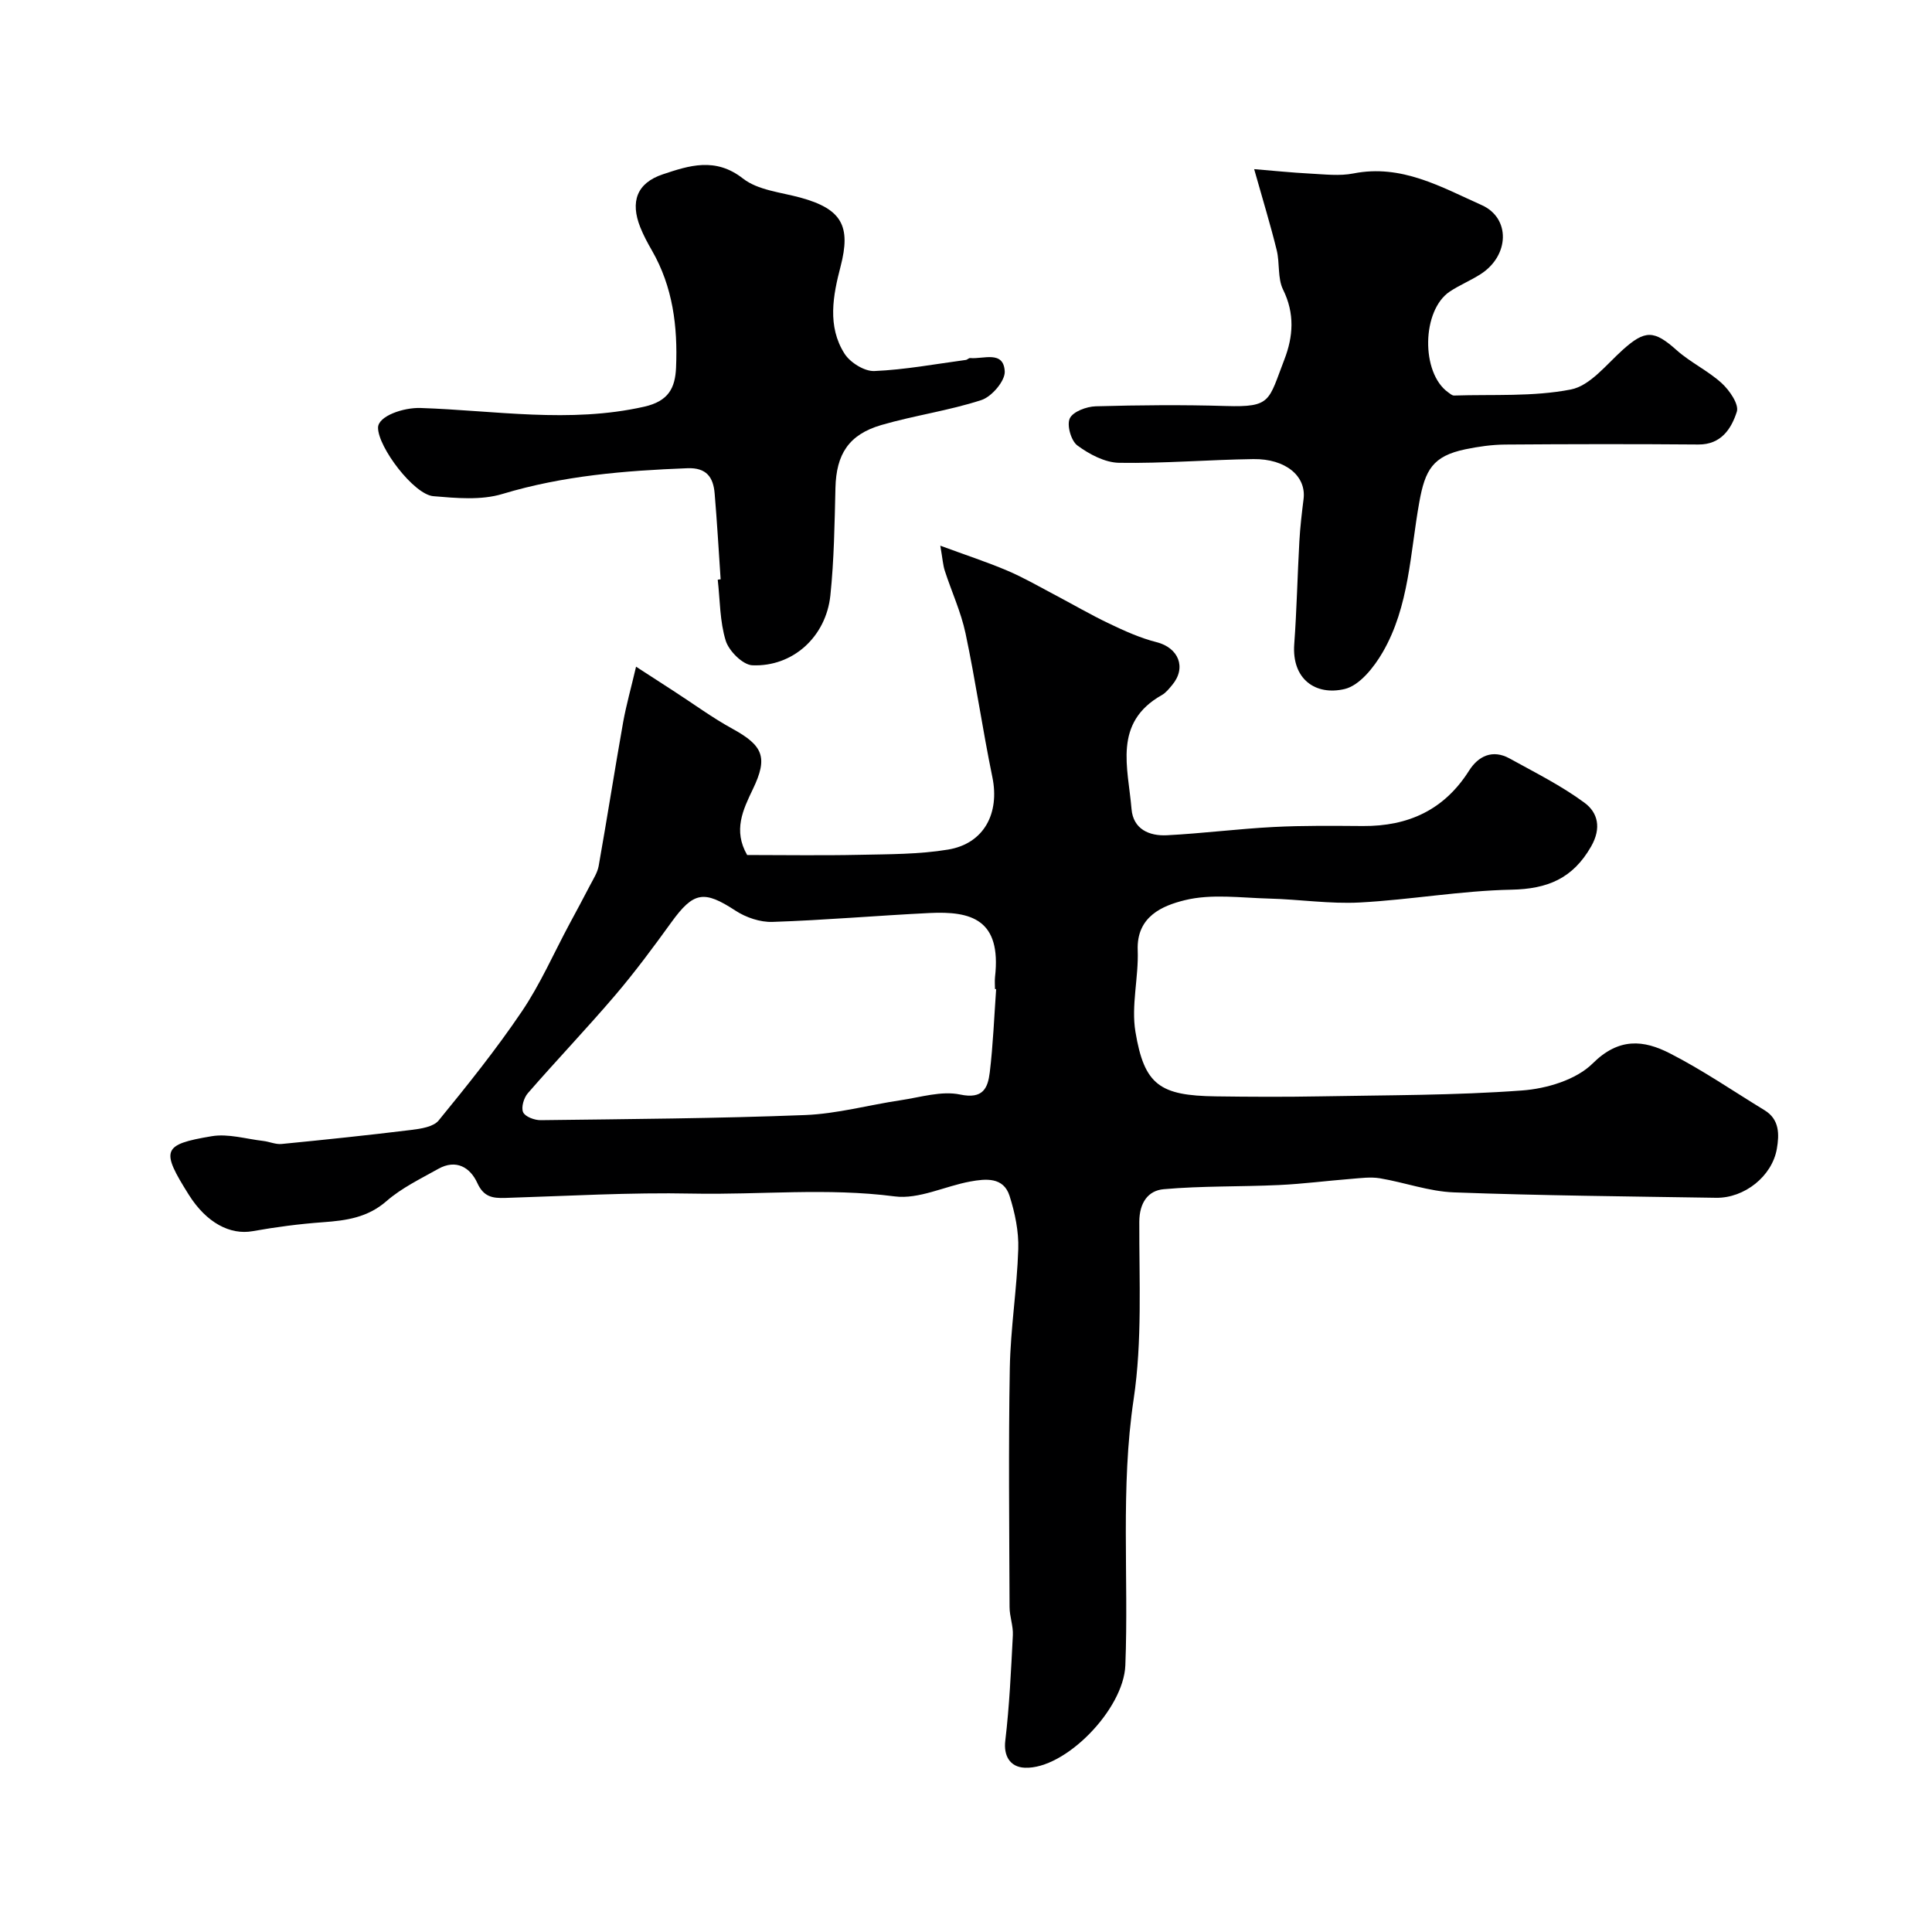
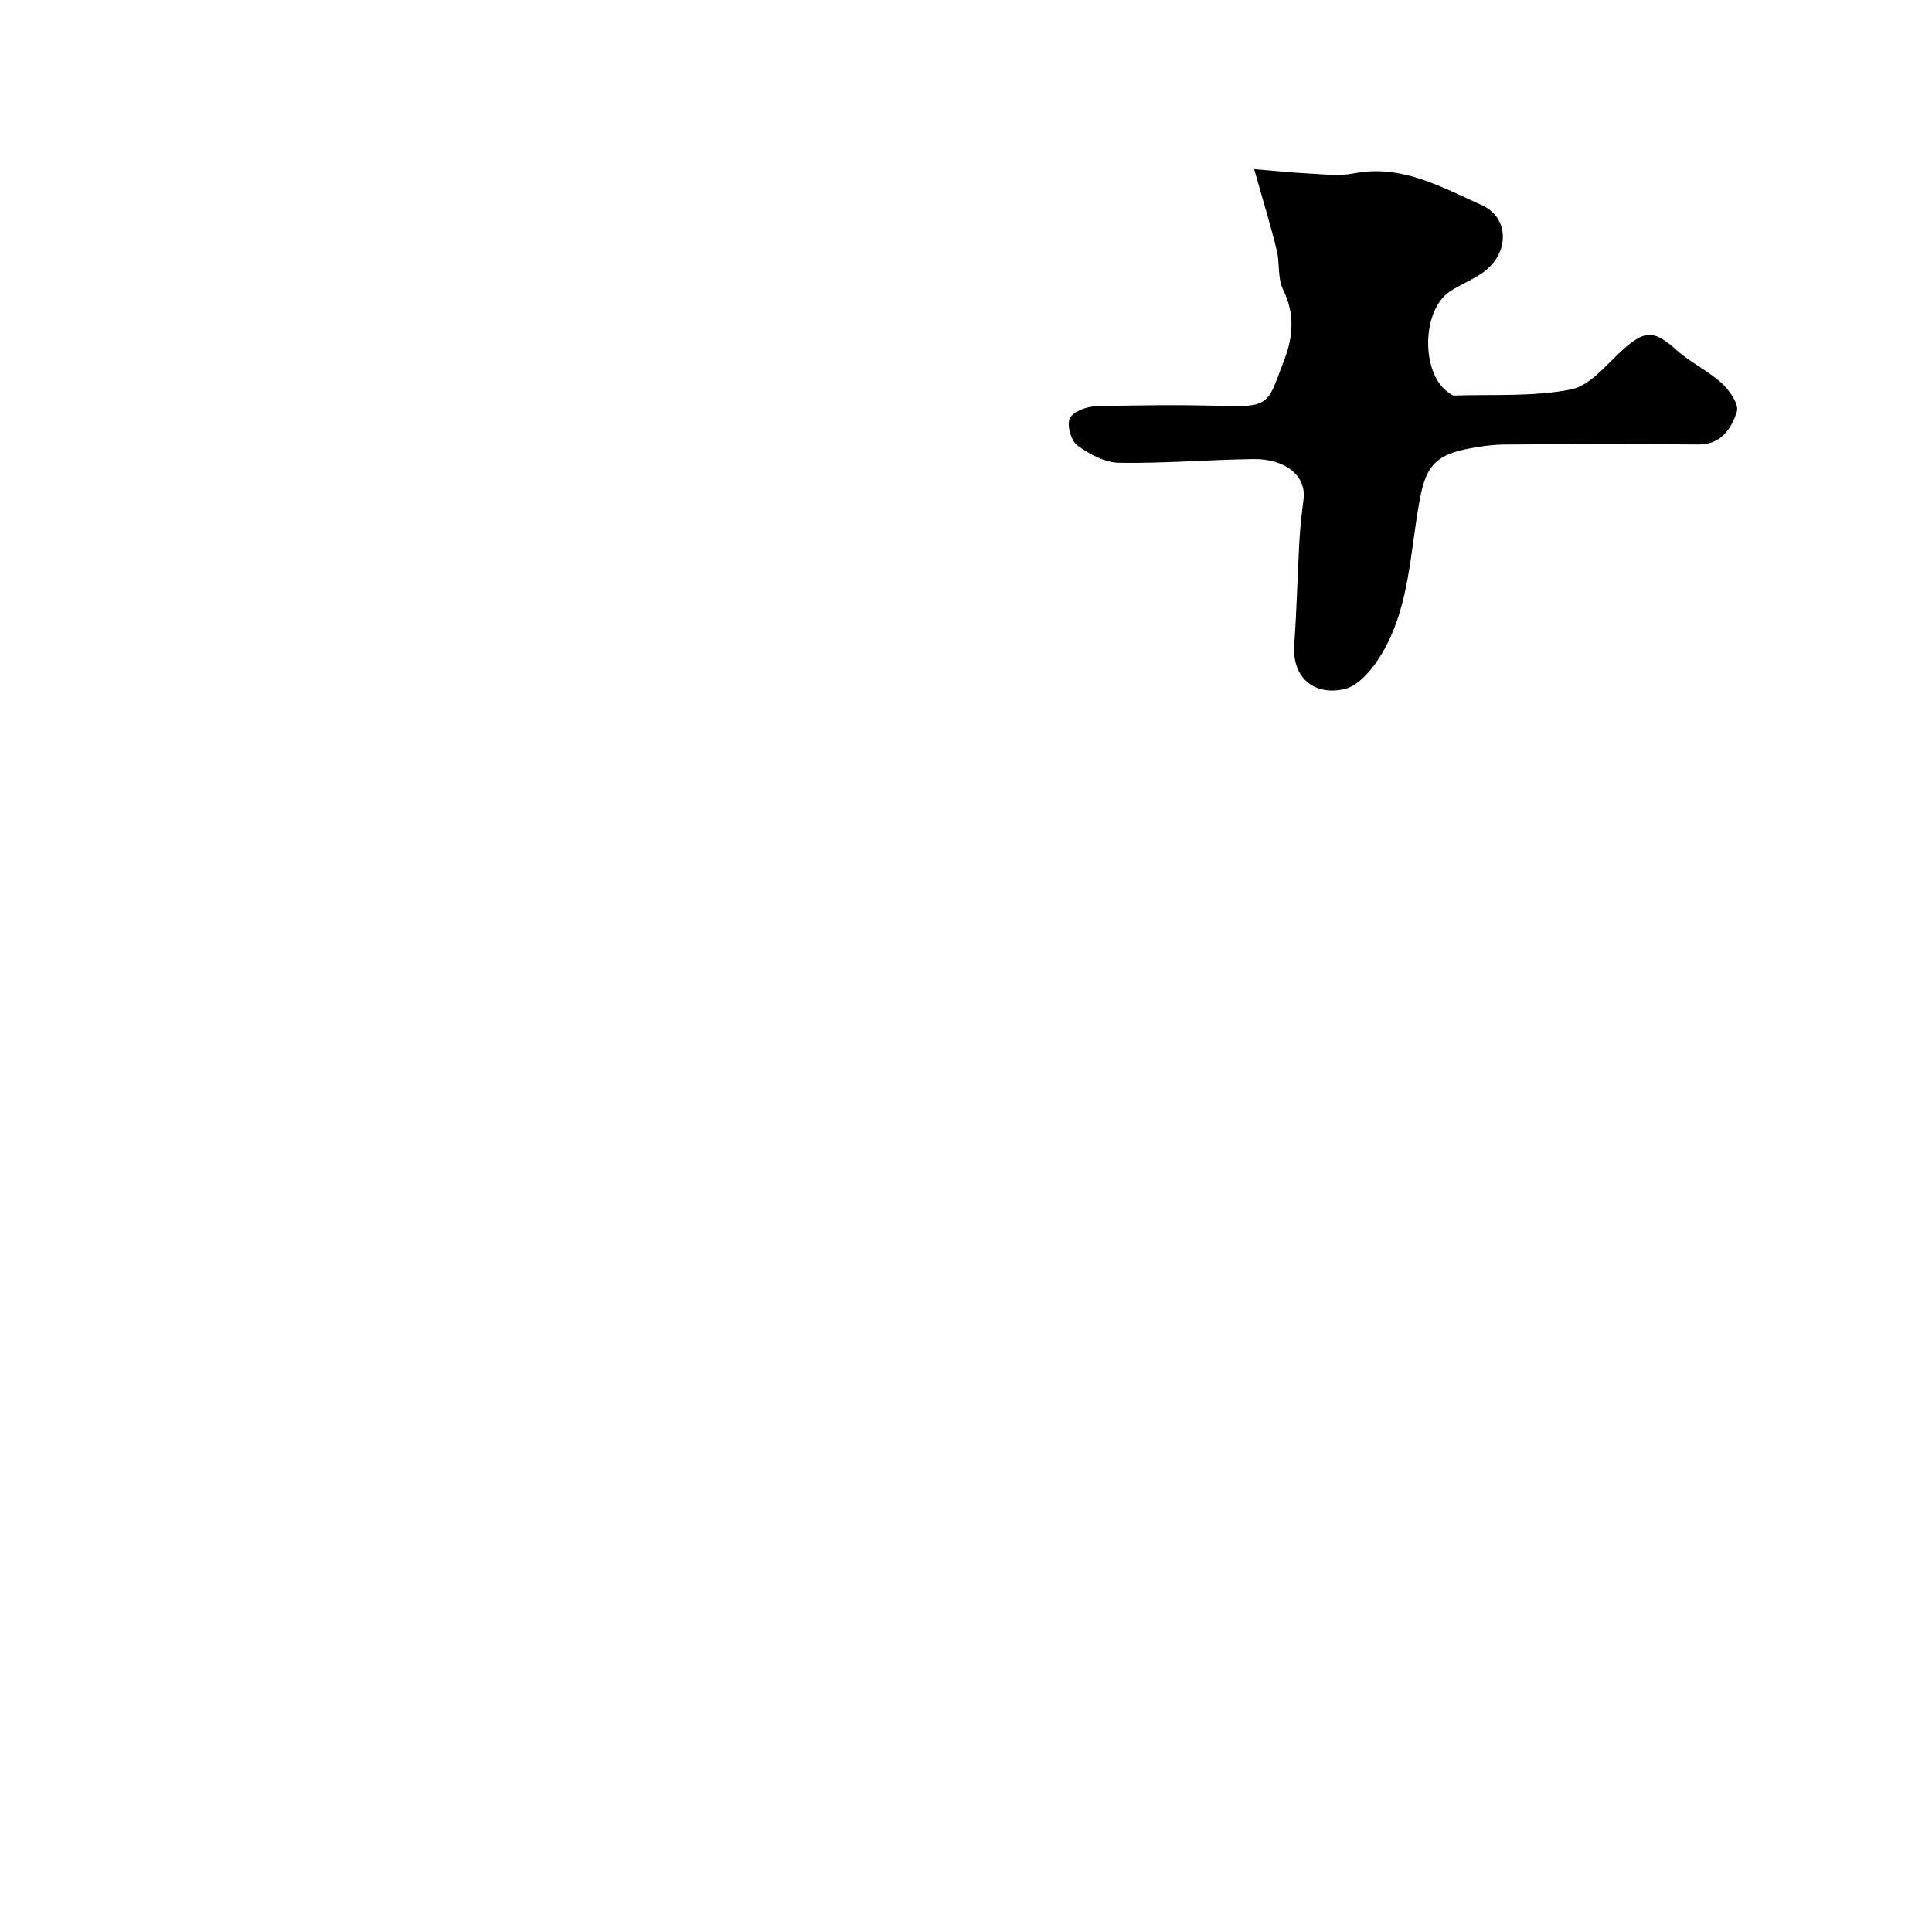
<svg xmlns="http://www.w3.org/2000/svg" enable-background="new 0 0 400 400" viewBox="0 0 400 400">
  <g fill="#000001">
-     <path d="m131.69 138.03c3.41 2.21 5.71 3.7 8.01 5.19 3.97 2.57 7.8 5.39 11.94 7.66 6.37 3.49 7.4 5.93 4.24 12.49-2.07 4.31-4.12 8.56-1.19 13.65 7.65 0 15.47.13 23.28-.04 6.11-.13 12.3-.09 18.3-1.08 7.47-1.23 10.73-7.52 9.19-15-2.04-9.89-3.47-19.91-5.56-29.79-.94-4.42-2.89-8.62-4.29-12.94-.38-1.17-.45-2.43-.93-5.19 5.34 1.97 9.68 3.38 13.86 5.16 3.27 1.38 6.37 3.18 9.52 4.84 3.88 2.04 7.66 4.26 11.61 6.14 3.16 1.51 6.41 2.98 9.77 3.83 4.57 1.15 6.27 5.27 3.24 8.88-.64.76-1.3 1.61-2.14 2.08-10.16 5.73-6.97 15.06-6.27 23.59.35 4.2 3.7 5.62 7.34 5.43 7.38-.38 14.72-1.33 22.1-1.71 6.15-.32 12.32-.24 18.47-.2 9.38.06 16.82-3.32 21.97-11.46 1.92-3.04 4.88-4.47 8.41-2.52 5.26 2.91 10.71 5.62 15.52 9.18 2.7 2 3.55 5.17 1.34 9.04-3.8 6.64-9.02 8.79-16.5 8.94-10.47.21-20.9 2.09-31.38 2.65-6.23.33-12.52-.65-18.79-.81-5.84-.15-11.95-1.03-17.47.34-4.54 1.12-10 3.33-9.73 10.35.21 5.62-1.38 11.44-.47 16.89 1.83 11.04 5.07 13.21 16.62 13.37 7.19.1 14.38.13 21.56 0 13.96-.26 27.95-.19 41.87-1.22 5.07-.37 11.2-2.2 14.62-5.6 5.43-5.4 10.56-4.86 15.97-2.09 6.78 3.46 13.1 7.81 19.61 11.78 3.14 1.91 3.05 5.05 2.55 7.97-.98 5.71-6.73 10.25-12.58 10.16-18.1-.29-36.2-.45-54.28-1.12-5.14-.19-10.2-2.06-15.33-2.92-1.95-.32-4.01-.03-6.02.13-4.97.39-9.92 1.04-14.89 1.27-7.95.37-15.93.16-23.84.86-3.23.28-5.04 2.78-5.06 6.73-.04 12.27.63 24.71-1.17 36.75-2.75 18.4-1 36.75-1.72 55.11-.36 9.15-12.49 21.54-20.81 21.19-3.18-.13-4.4-2.61-4.05-5.55.86-7.26 1.2-14.58 1.57-21.88.1-1.93-.68-3.89-.68-5.84-.06-16.5-.24-33 .05-49.49.15-8.22 1.49-16.41 1.75-24.62.12-3.66-.68-7.49-1.8-11.01-1.26-3.96-4.96-3.56-8.14-2.98-5.26.96-10.65 3.73-15.65 3.08-13.99-1.82-27.91-.3-41.85-.58-12.92-.27-25.86.5-38.79.9-2.63.08-4.46-.21-5.77-3.1-1.47-3.22-4.39-4.99-8.08-2.92-3.67 2.06-7.58 3.94-10.71 6.67-3.93 3.43-8.35 4.03-13.16 4.38-4.87.35-9.74.99-14.55 1.85-4.68.84-9.57-1.74-13.2-7.49-5.86-9.31-5.57-10.45 4.72-12.17 3.41-.57 7.1.57 10.66.98 1.28.15 2.57.75 3.8.63 8.96-.88 17.91-1.81 26.85-2.91 1.97-.24 4.57-.63 5.66-1.95 6-7.34 11.95-14.76 17.25-22.61 3.81-5.64 6.57-11.98 9.8-18 1.45-2.7 2.91-5.39 4.32-8.12.67-1.29 1.52-2.59 1.77-3.98 1.76-9.92 3.31-19.87 5.07-29.79.65-3.58 1.65-7.09 2.67-11.46zm74.55 66.76c-.08-.01-.16-.01-.24-.02 0-.83-.08-1.67.01-2.5 1.35-11.92-4.92-13.66-13.55-13.24-10.84.53-21.67 1.48-32.51 1.84-2.55.09-5.5-.91-7.66-2.32-6.55-4.28-8.69-3.97-13.32 2.44-3.71 5.13-7.49 10.24-11.59 15.05-5.88 6.89-12.15 13.46-18.1 20.3-.83.95-1.42 2.95-.97 3.94.42.93 2.37 1.66 3.64 1.64 18.24-.23 36.5-.35 54.73-1.06 6.63-.26 13.19-2.09 19.8-3.07 4.1-.61 8.45-1.99 12.3-1.18 4.76 1.01 5.74-1.35 6.14-4.58.69-5.72.91-11.49 1.32-17.24z" />
    <path d="m259.66 35.02c3.92.32 7.75.72 11.58.92 2.99.15 6.09.54 8.98-.03 9.94-1.97 18.14 2.8 26.54 6.55 6.01 2.68 5.77 10.45-.2 14.29-2.05 1.32-4.35 2.26-6.38 3.6-5.84 3.88-6.02 16.83-.37 20.87.39.28.84.69 1.25.67 8.08-.26 16.33.28 24.17-1.25 3.97-.77 7.35-5.16 10.73-8.2 4.64-4.17 6.5-4.11 11.16.05 2.87 2.56 6.51 4.26 9.35 6.85 1.61 1.47 3.61 4.38 3.12 5.9-1.11 3.47-3.21 6.83-7.97 6.79-13.33-.11-26.65-.09-39.98.01-2.76.02-5.55.42-8.25.98-6.76 1.41-8.34 4.26-9.54 10.95-1.9 10.51-2.06 21.58-7.6 31.11-1.8 3.09-4.76 6.83-7.84 7.57-6.01 1.43-10.99-2.01-10.45-9.3.52-7.08.66-14.19 1.06-21.28.16-2.93.51-5.85.87-8.76.59-4.71-3.68-8.35-10.4-8.26-9.27.13-18.53.92-27.79.77-2.94-.05-6.17-1.77-8.64-3.59-1.31-.97-2.23-4.21-1.57-5.61.65-1.4 3.47-2.45 5.37-2.5 8.99-.25 17.99-.33 26.98-.06 9.41.28 8.76-1.04 12.08-9.64 1.83-4.74 2.17-9.51-.27-14.45-1.17-2.36-.66-5.49-1.32-8.17-1.27-5.18-2.84-10.29-4.67-16.78z" />
-     <path d="m149.2 119.94c-.4-5.93-.74-11.86-1.24-17.78-.28-3.33-1.66-5.37-5.64-5.22-12.95.5-25.74 1.54-38.3 5.33-4.43 1.34-9.56.86-14.3.46-4.04-.34-11.47-10.17-11.45-14.19.01-2.39 5.23-4.19 8.8-4.07 15.42.51 30.83 3.22 46.31-.27 5.03-1.14 6.41-3.87 6.59-8.1.36-8.48-.66-16.7-4.99-24.23-.9-1.56-1.76-3.16-2.42-4.82-2.09-5.26-.75-9.15 4.67-10.96s10.88-3.61 16.59.87c3.09 2.42 7.81 2.84 11.85 3.94 8.67 2.36 10.53 5.93 8.36 14.28-1.56 5.97-2.8 12.38.83 18.06 1.17 1.83 4.11 3.66 6.15 3.58 6.34-.27 12.64-1.45 18.96-2.3.31-.04.61-.42.9-.39 2.72.26 6.91-1.65 7.15 2.76.11 1.96-2.7 5.25-4.84 5.94-6.75 2.2-13.89 3.18-20.72 5.17-6.78 1.98-9.32 6.08-9.49 13.01-.18 7.43-.28 14.88-1.05 22.26-.9 8.58-7.79 14.83-16.16 14.47-1.97-.09-4.83-2.94-5.5-5.07-1.24-4-1.18-8.41-1.66-12.64.2-.05.4-.07.6-.09z" />
  </g>
</svg>